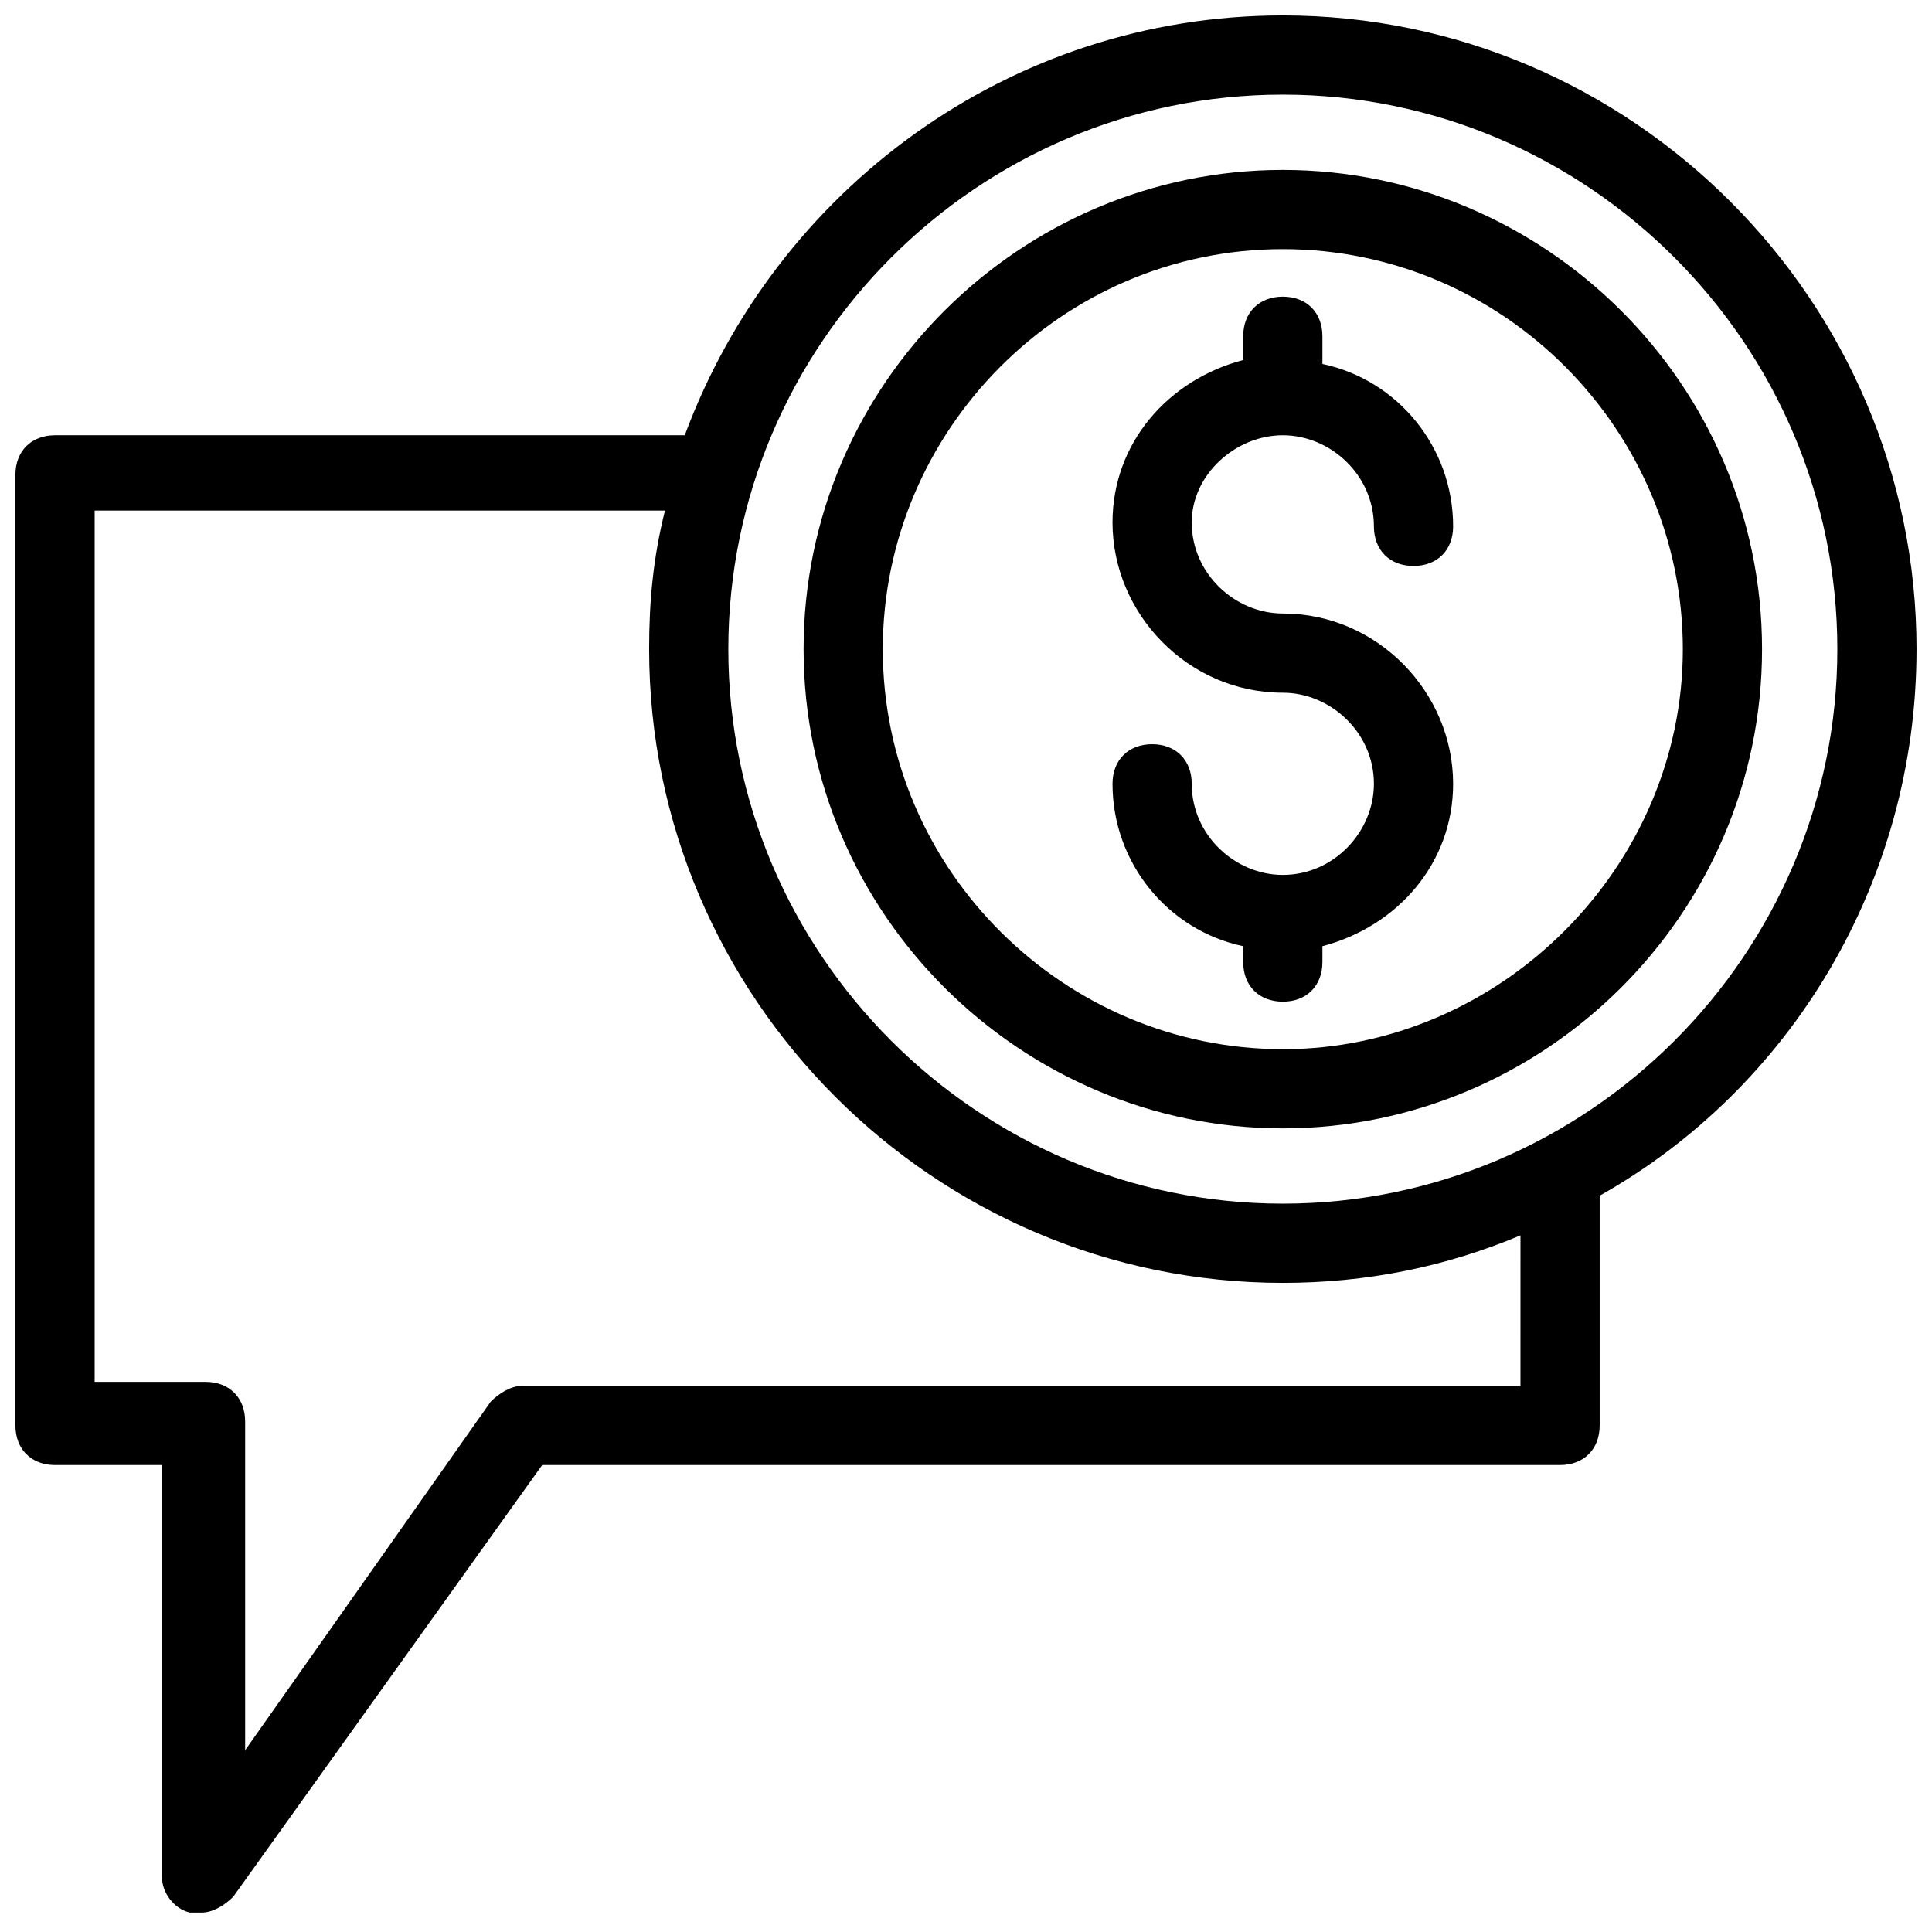
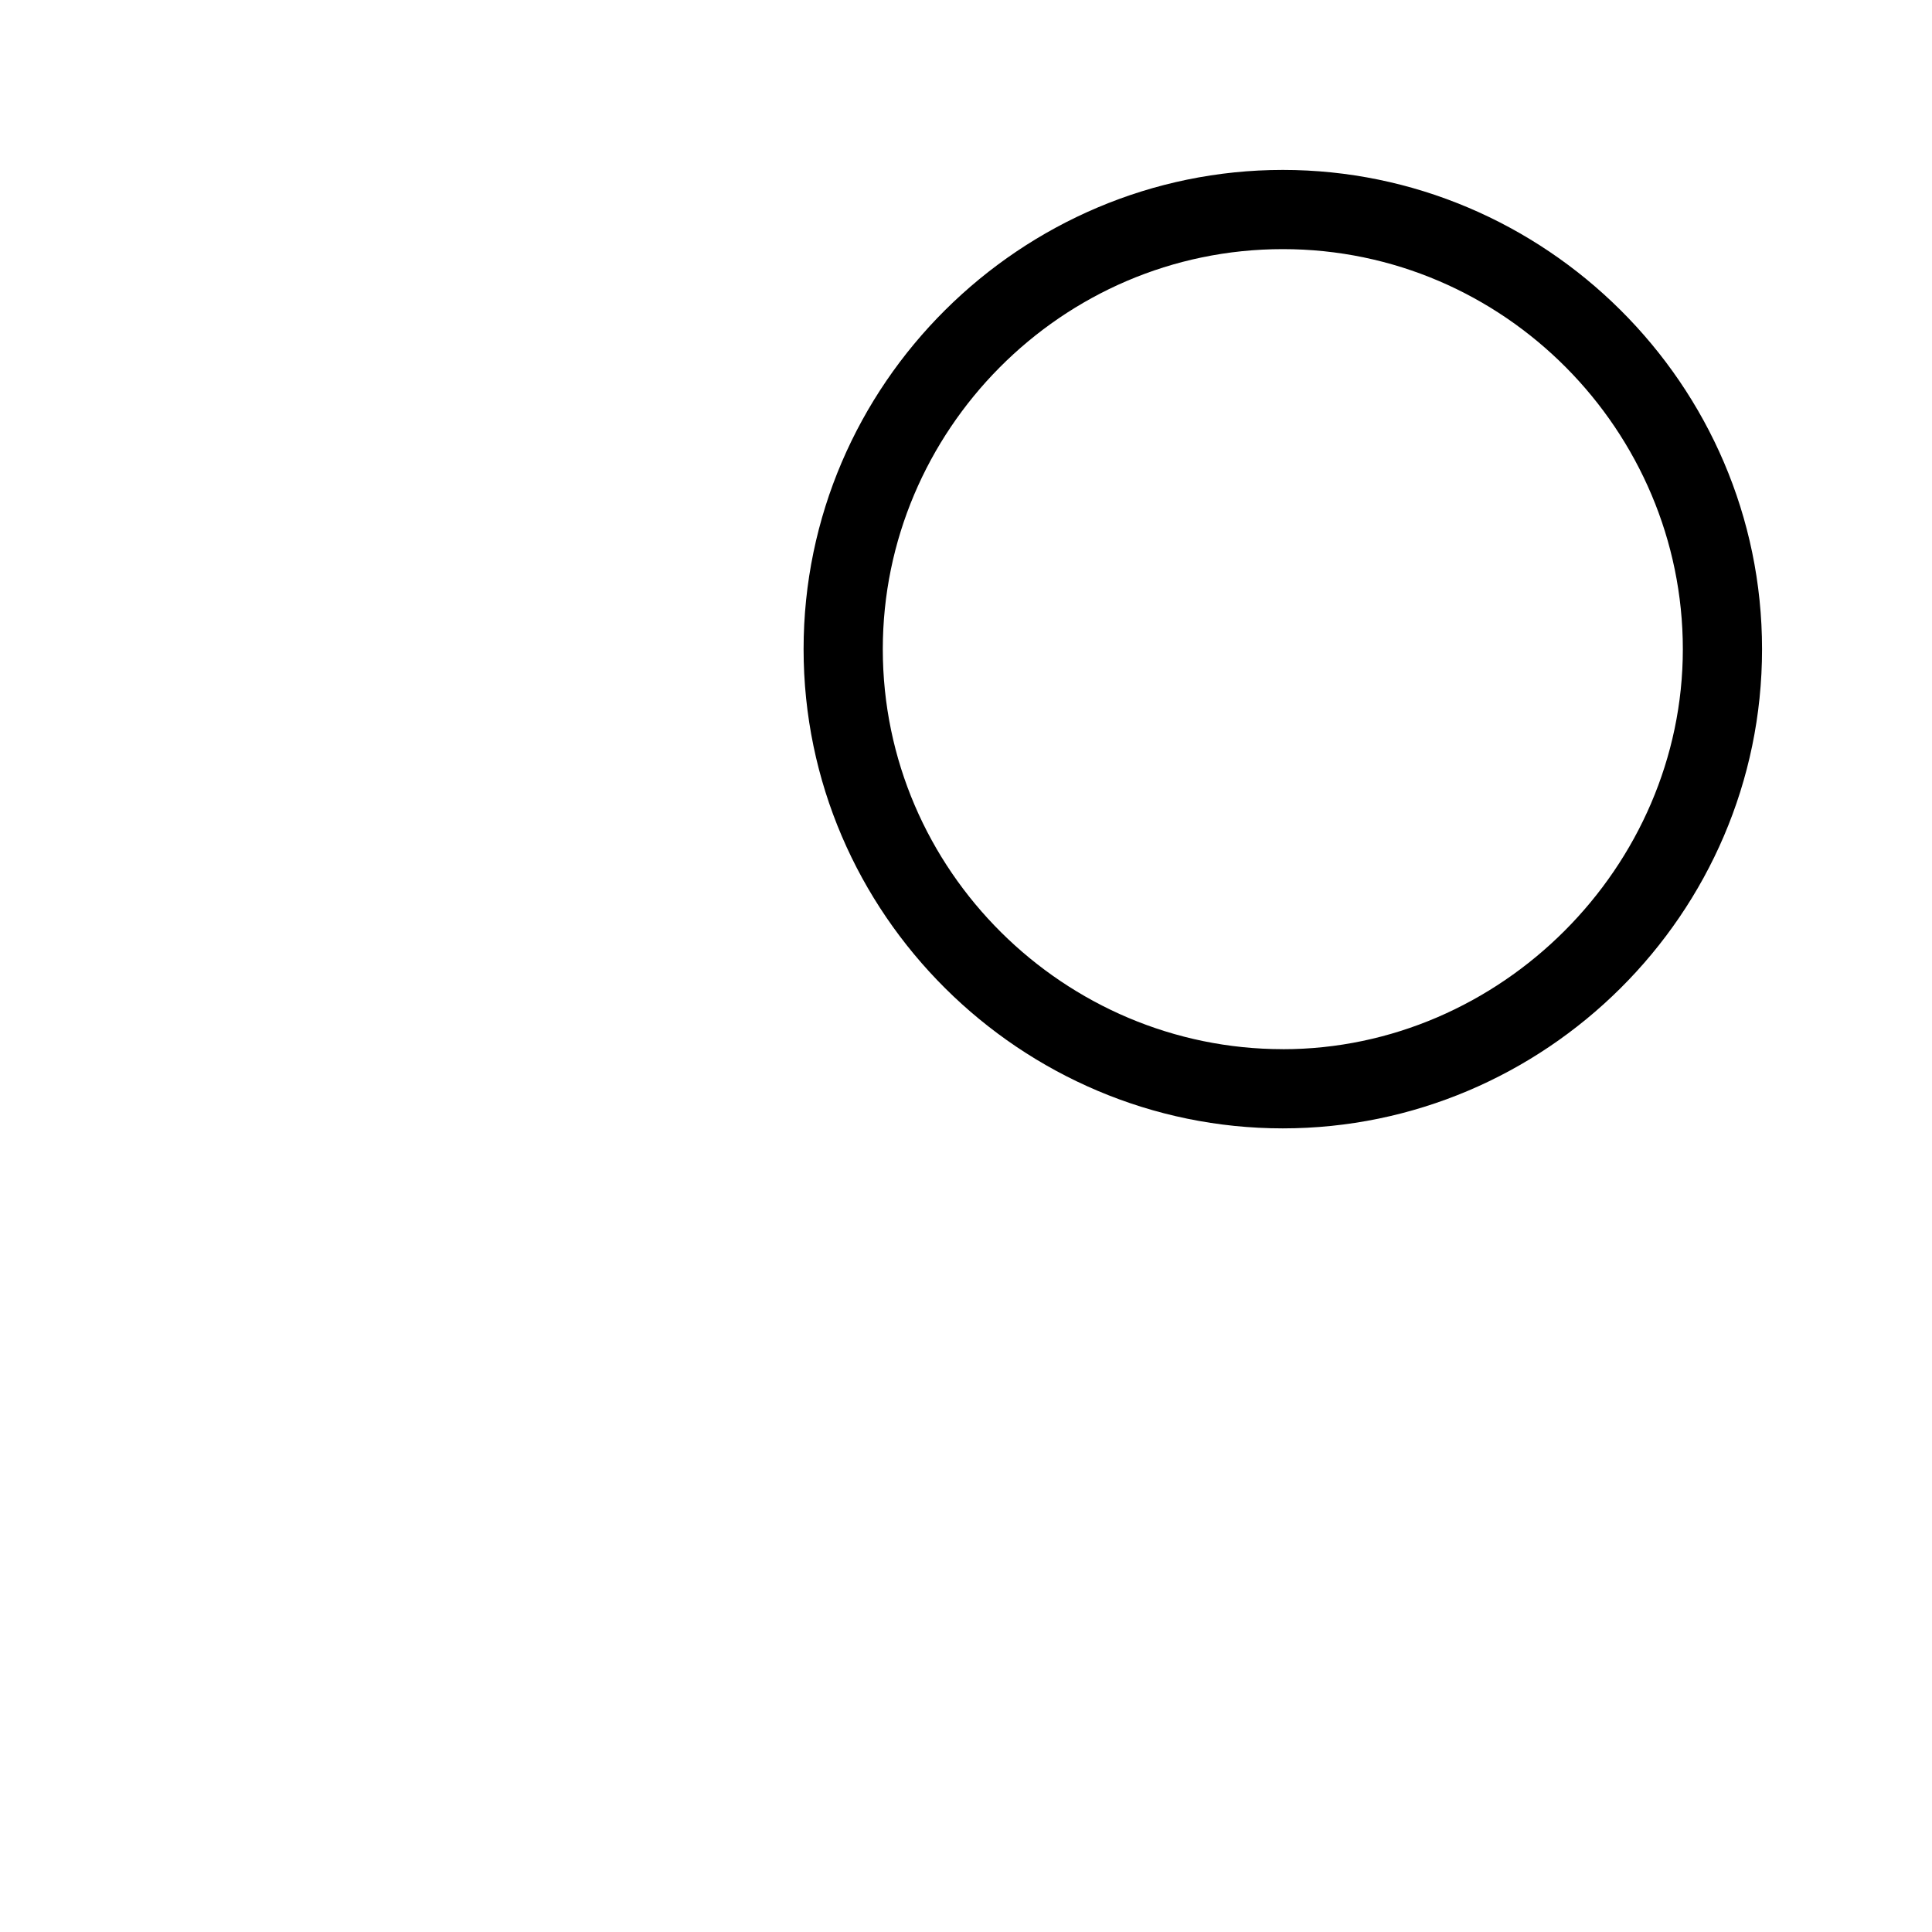
<svg xmlns="http://www.w3.org/2000/svg" width="800px" height="800px" version="1.1" viewBox="144 144 512 512">
  <defs>
    <clipPath id="a">
      <path d="m148.09 148.09h503.81v502.91h-503.81z" />
    </clipPath>
  </defs>
  <g clip-path="url(#a)">
-     <path d="m651.9 316.03c0-92.363-75.57-167.94-167.94-167.94-72.422 0-134.35 46.184-158.49 111.26h-166.89c-6.297 0-10.496 4.199-10.496 10.496v251.91c0 6.297 4.199 10.496 10.496 10.496h28.34v109.16c0 4.199 3.148 8.398 7.348 9.445h3.148c3.148 0 6.297-2.098 8.398-4.199l81.867-114.41h269.75c6.297 0 10.496-4.199 10.496-10.496v-60.879c50.383-28.34 83.969-82.918 83.969-144.84zm-104.96 195.23h-264.5c-3.148 0-6.297 2.098-8.398 4.199l-65.074 92.363v-87.117c0-6.297-4.199-10.496-10.496-10.496h-29.387v-230.91h151.14c-3.152 12.598-4.199 24.141-4.199 36.738 0 92.363 75.57 167.94 167.94 167.94 22.043 0 43.035-4.199 62.977-12.594zm-62.977-48.281c-80.82 0-146.95-66.125-146.95-146.95 0.004-80.82 66.129-146.95 146.95-146.95 80.82 0 146.95 66.125 146.95 146.95s-66.125 146.95-146.95 146.95z" />
-   </g>
+     </g>
  <path d="m483.96 189.03c-69.273 0-127 56.68-127 127 0.004 70.324 57.73 127 127 127 69.273 0 127-56.68 127-127 0-70.32-57.727-127-127-127zm0 233.01c-57.727 0-106.01-47.23-106.01-106.01 0-57.727 47.23-106.01 106.01-106.01 58.781 0.004 106.01 48.285 106.01 106.02 0 57.727-48.281 106.01-106.01 106.01z" />
-   <path d="m483.96 259.35c12.594 0 24.141 10.496 24.141 24.141 0 6.297 4.199 10.496 10.496 10.496 6.297 0 10.496-4.199 10.496-10.496 0-20.992-14.695-38.836-34.637-43.035v-7.344c0-6.297-4.199-10.496-10.496-10.496s-10.496 4.199-10.496 10.496v6.297c-19.941 5.246-34.637 22.043-34.637 43.035 0 24.141 19.941 45.133 45.133 45.133 12.594 0 24.141 10.496 24.141 24.141 0 12.594-10.496 24.141-24.141 24.141-12.594 0-24.141-10.496-24.141-24.141 0-6.297-4.199-10.496-10.496-10.496s-10.496 4.199-10.496 10.496c0 20.992 14.695 38.836 34.637 43.035v4.199c0 6.297 4.199 10.496 10.496 10.496s10.496-4.199 10.496-10.496v-4.199c19.941-5.246 34.637-22.043 34.637-43.035 0-24.141-19.941-45.133-45.133-45.133-12.594 0-24.141-10.496-24.141-24.141 0-12.598 11.547-23.094 24.141-23.094z" />
</svg>